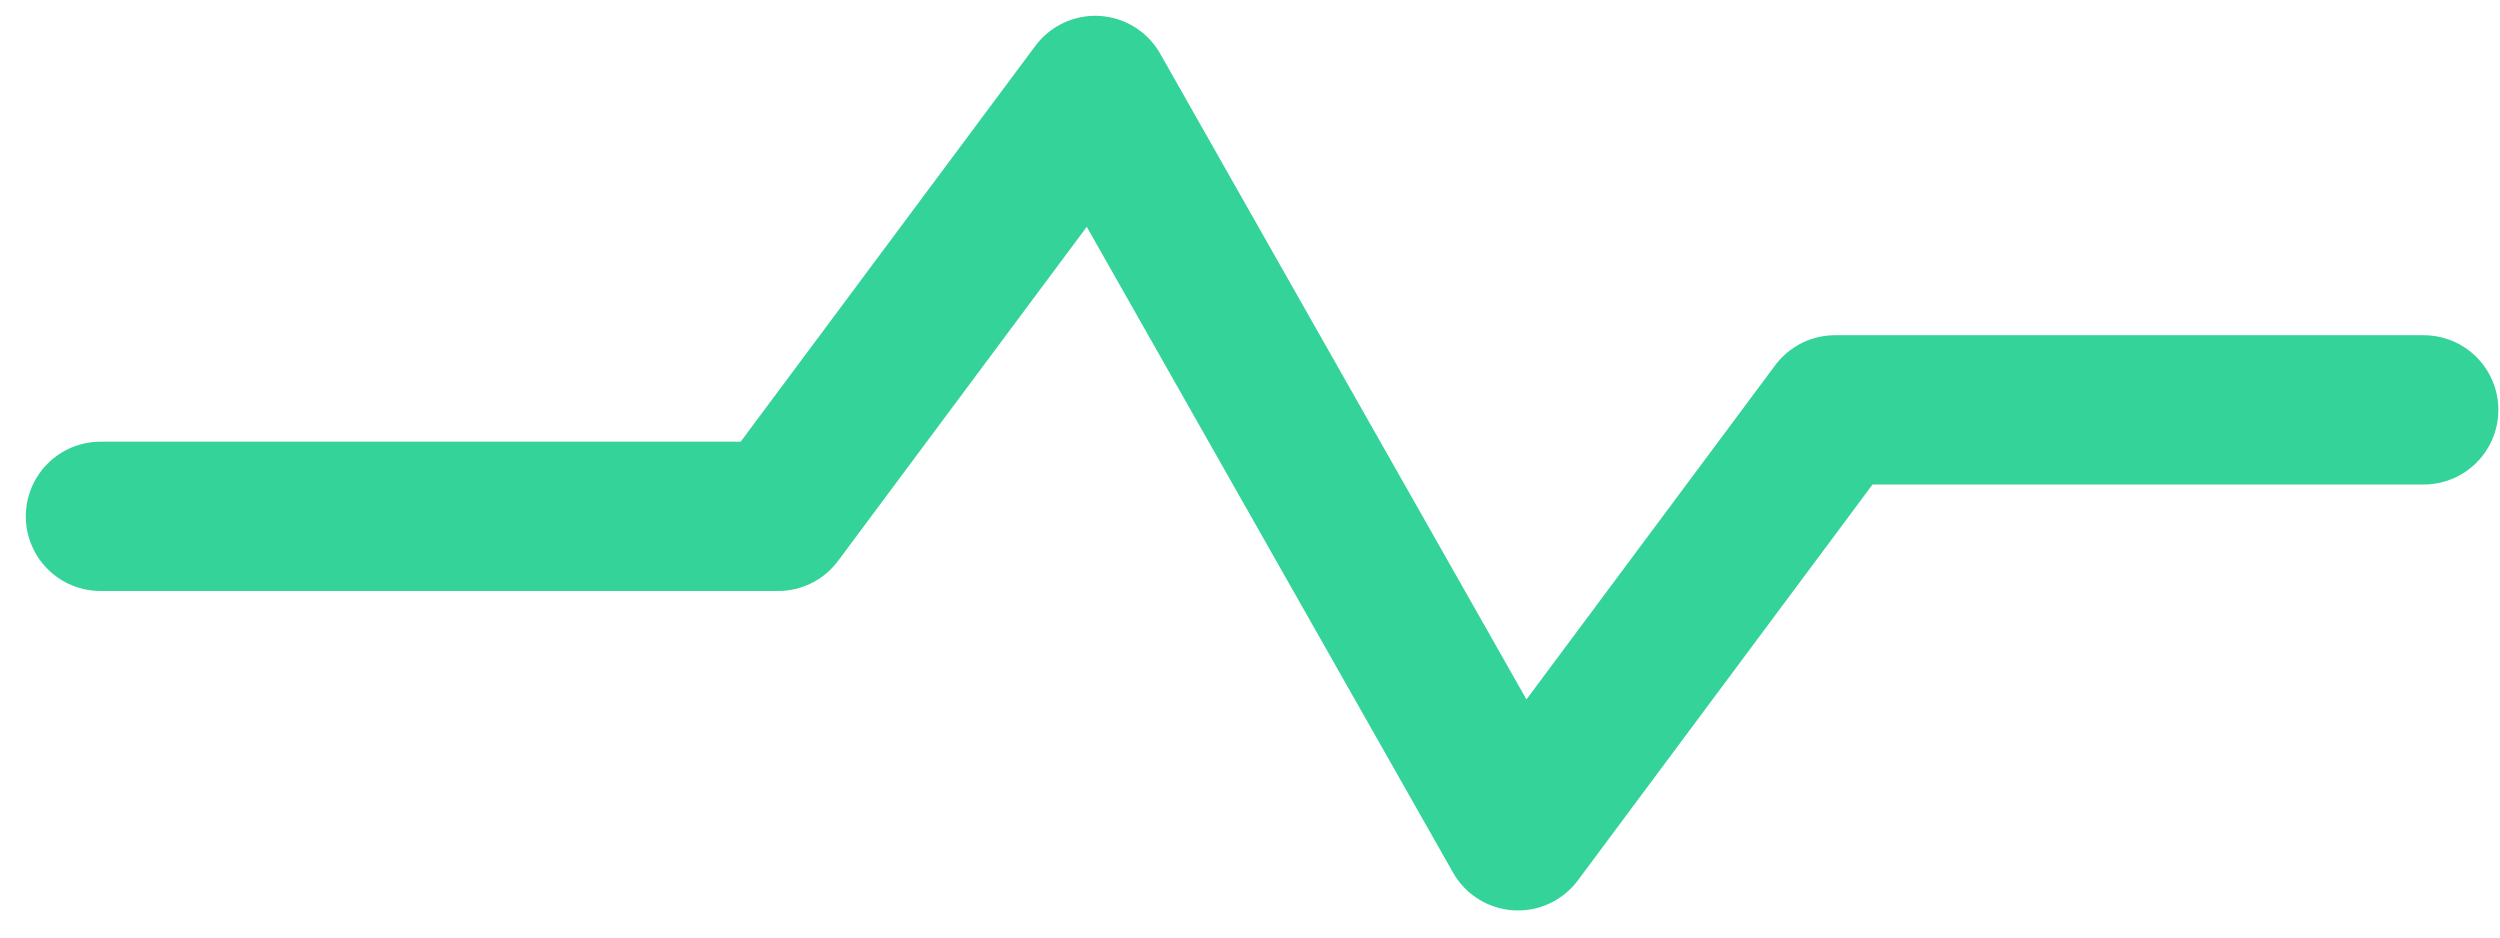
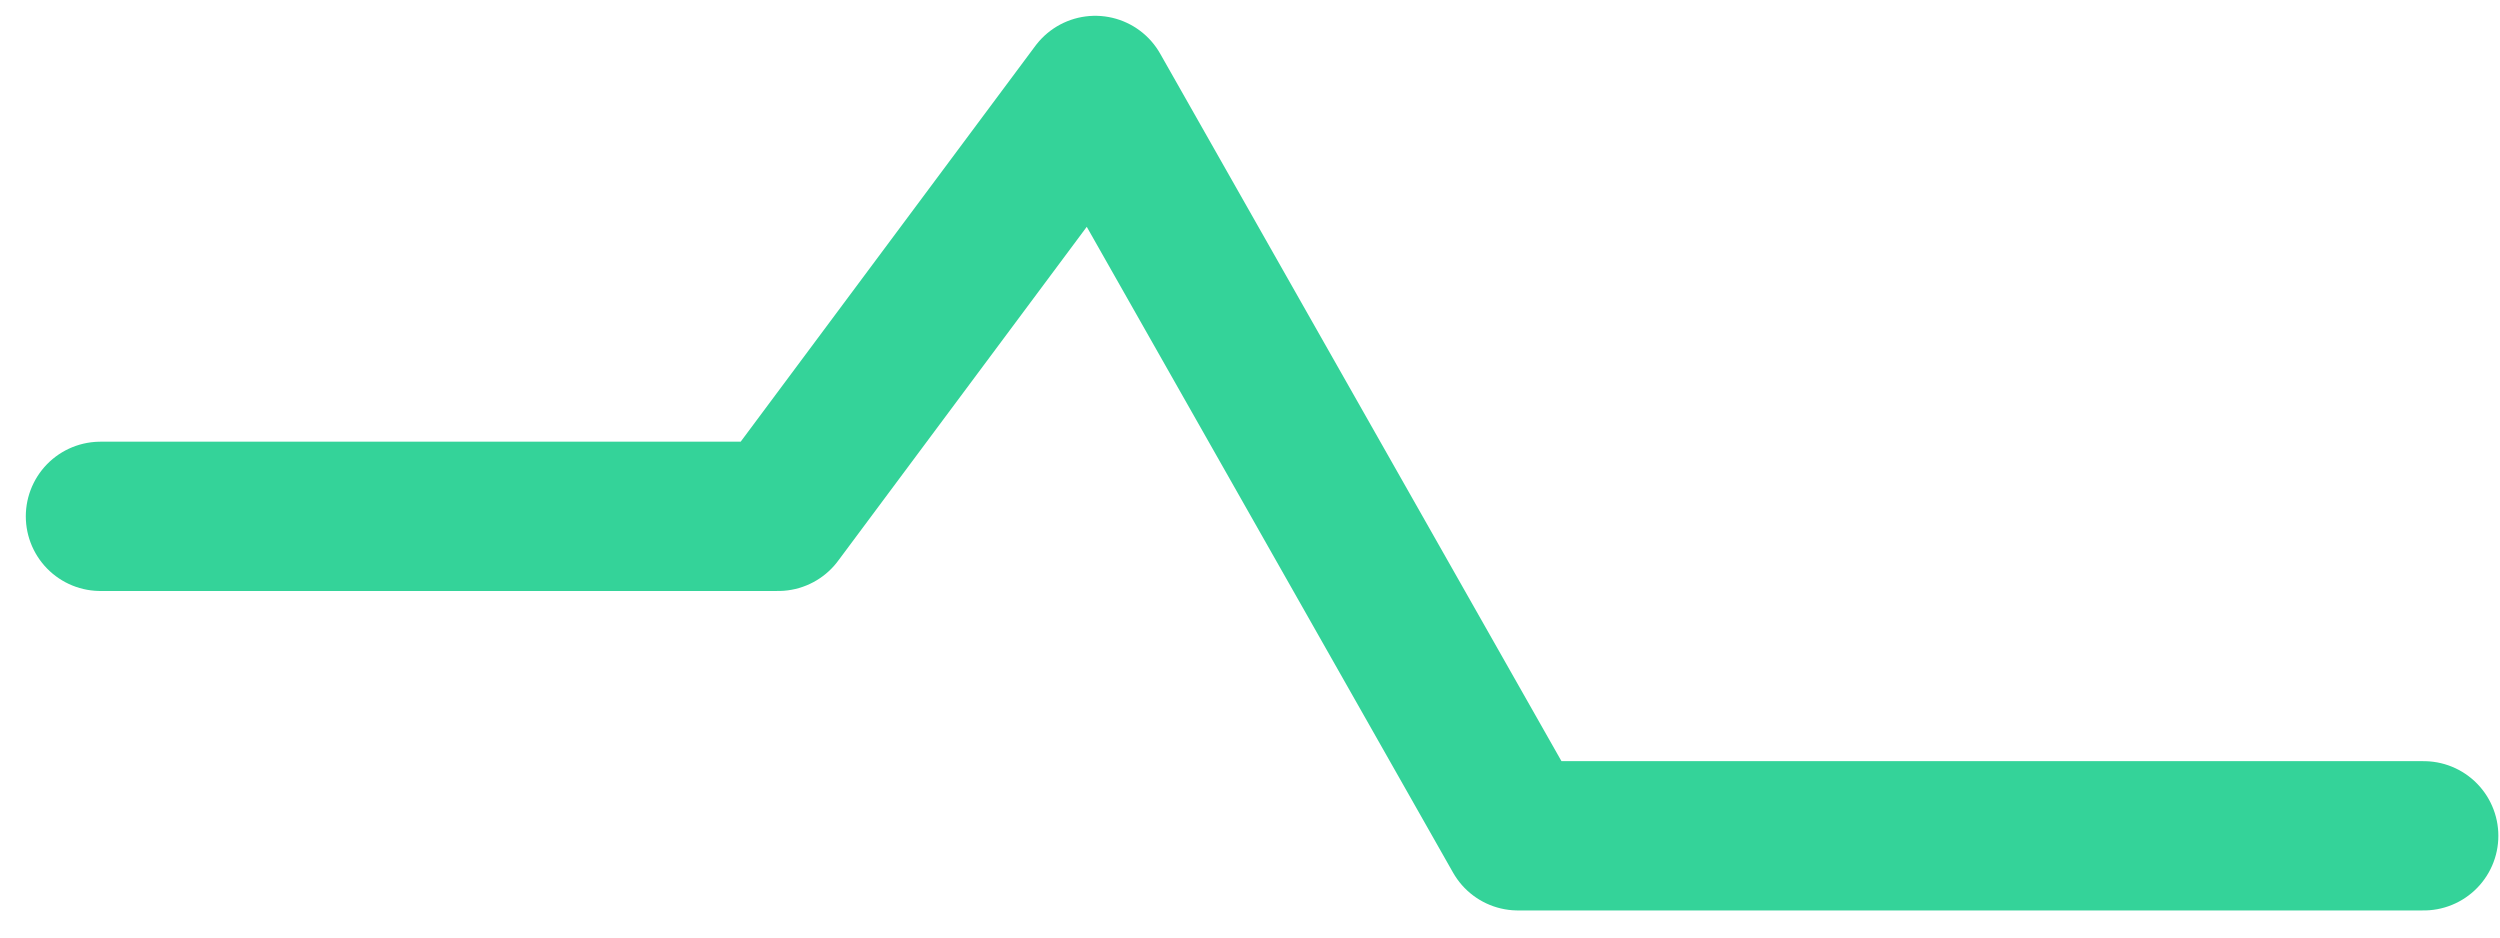
<svg xmlns="http://www.w3.org/2000/svg" width="56" height="21" viewBox="0 0 56 21" fill="none">
-   <path d="M2.25 11.566H17.431L24.533 2.026L34.003 18.722L41.105 9.181H54.291" stroke="#34D399" stroke-width="3.344" stroke-linecap="round" stroke-linejoin="round" />
+   <path d="M2.25 11.566H17.431L24.533 2.026L34.003 18.722H54.291" stroke="#34D399" stroke-width="3.344" stroke-linecap="round" stroke-linejoin="round" />
</svg>